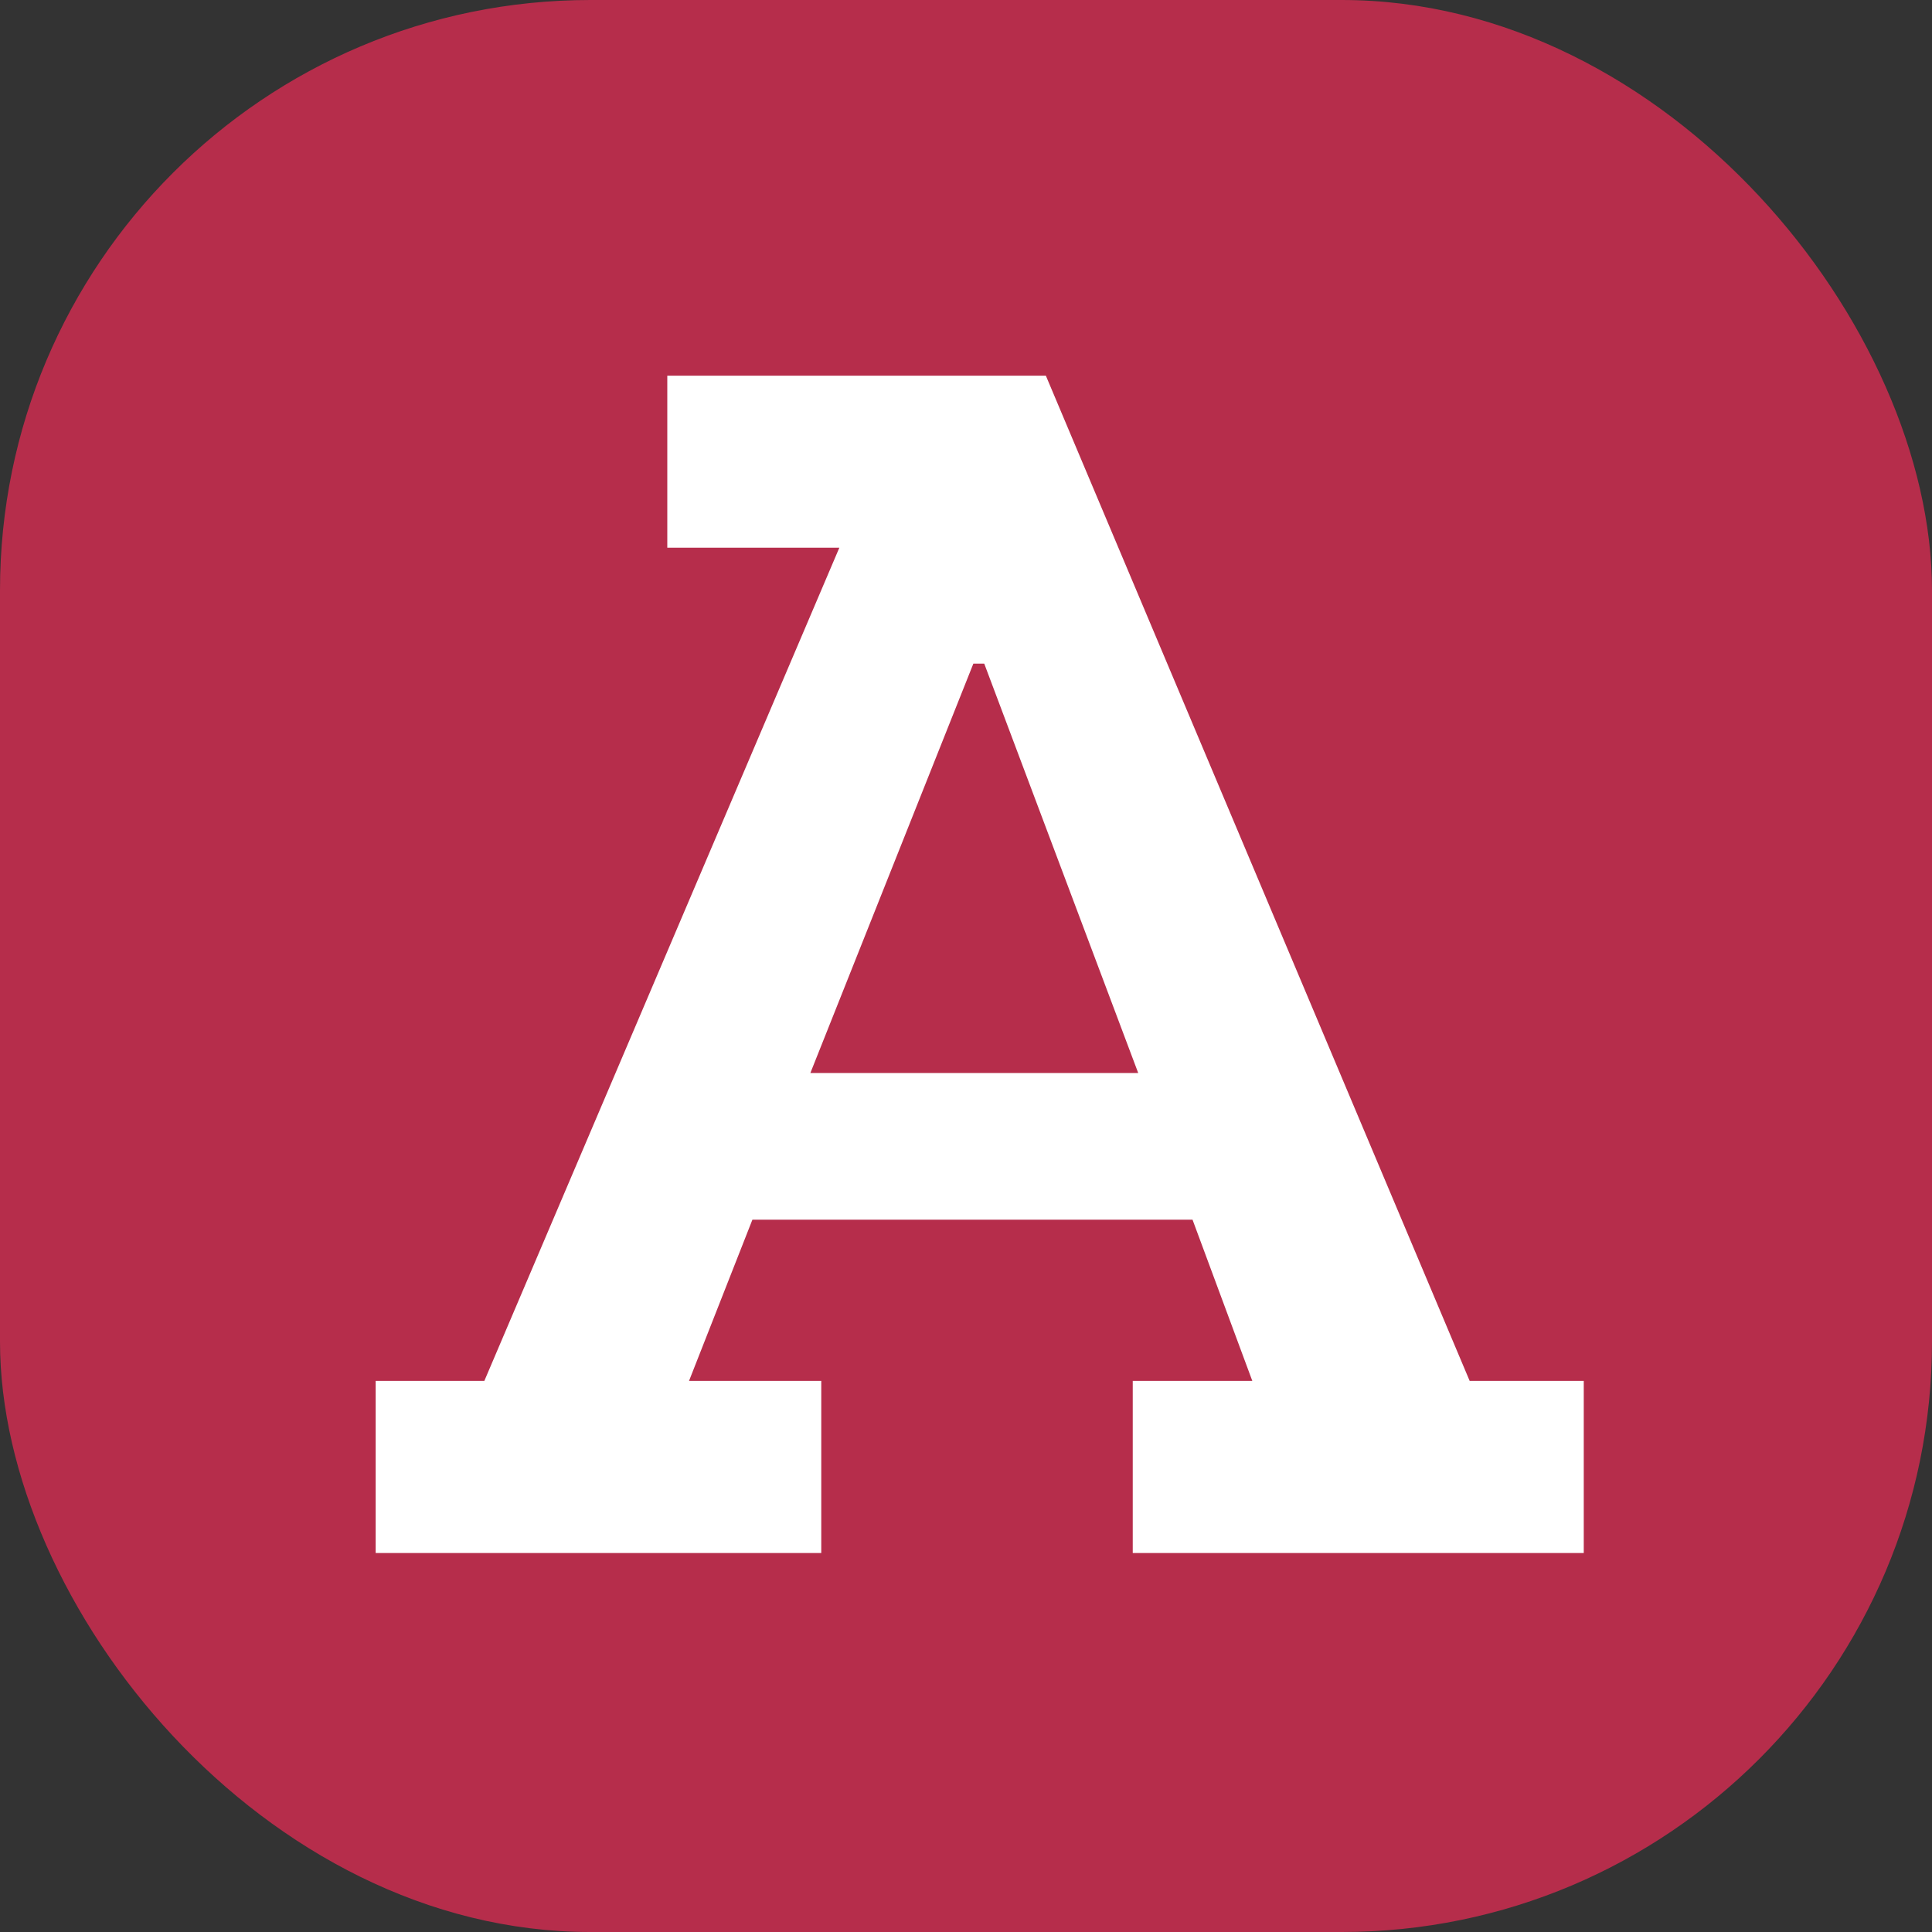
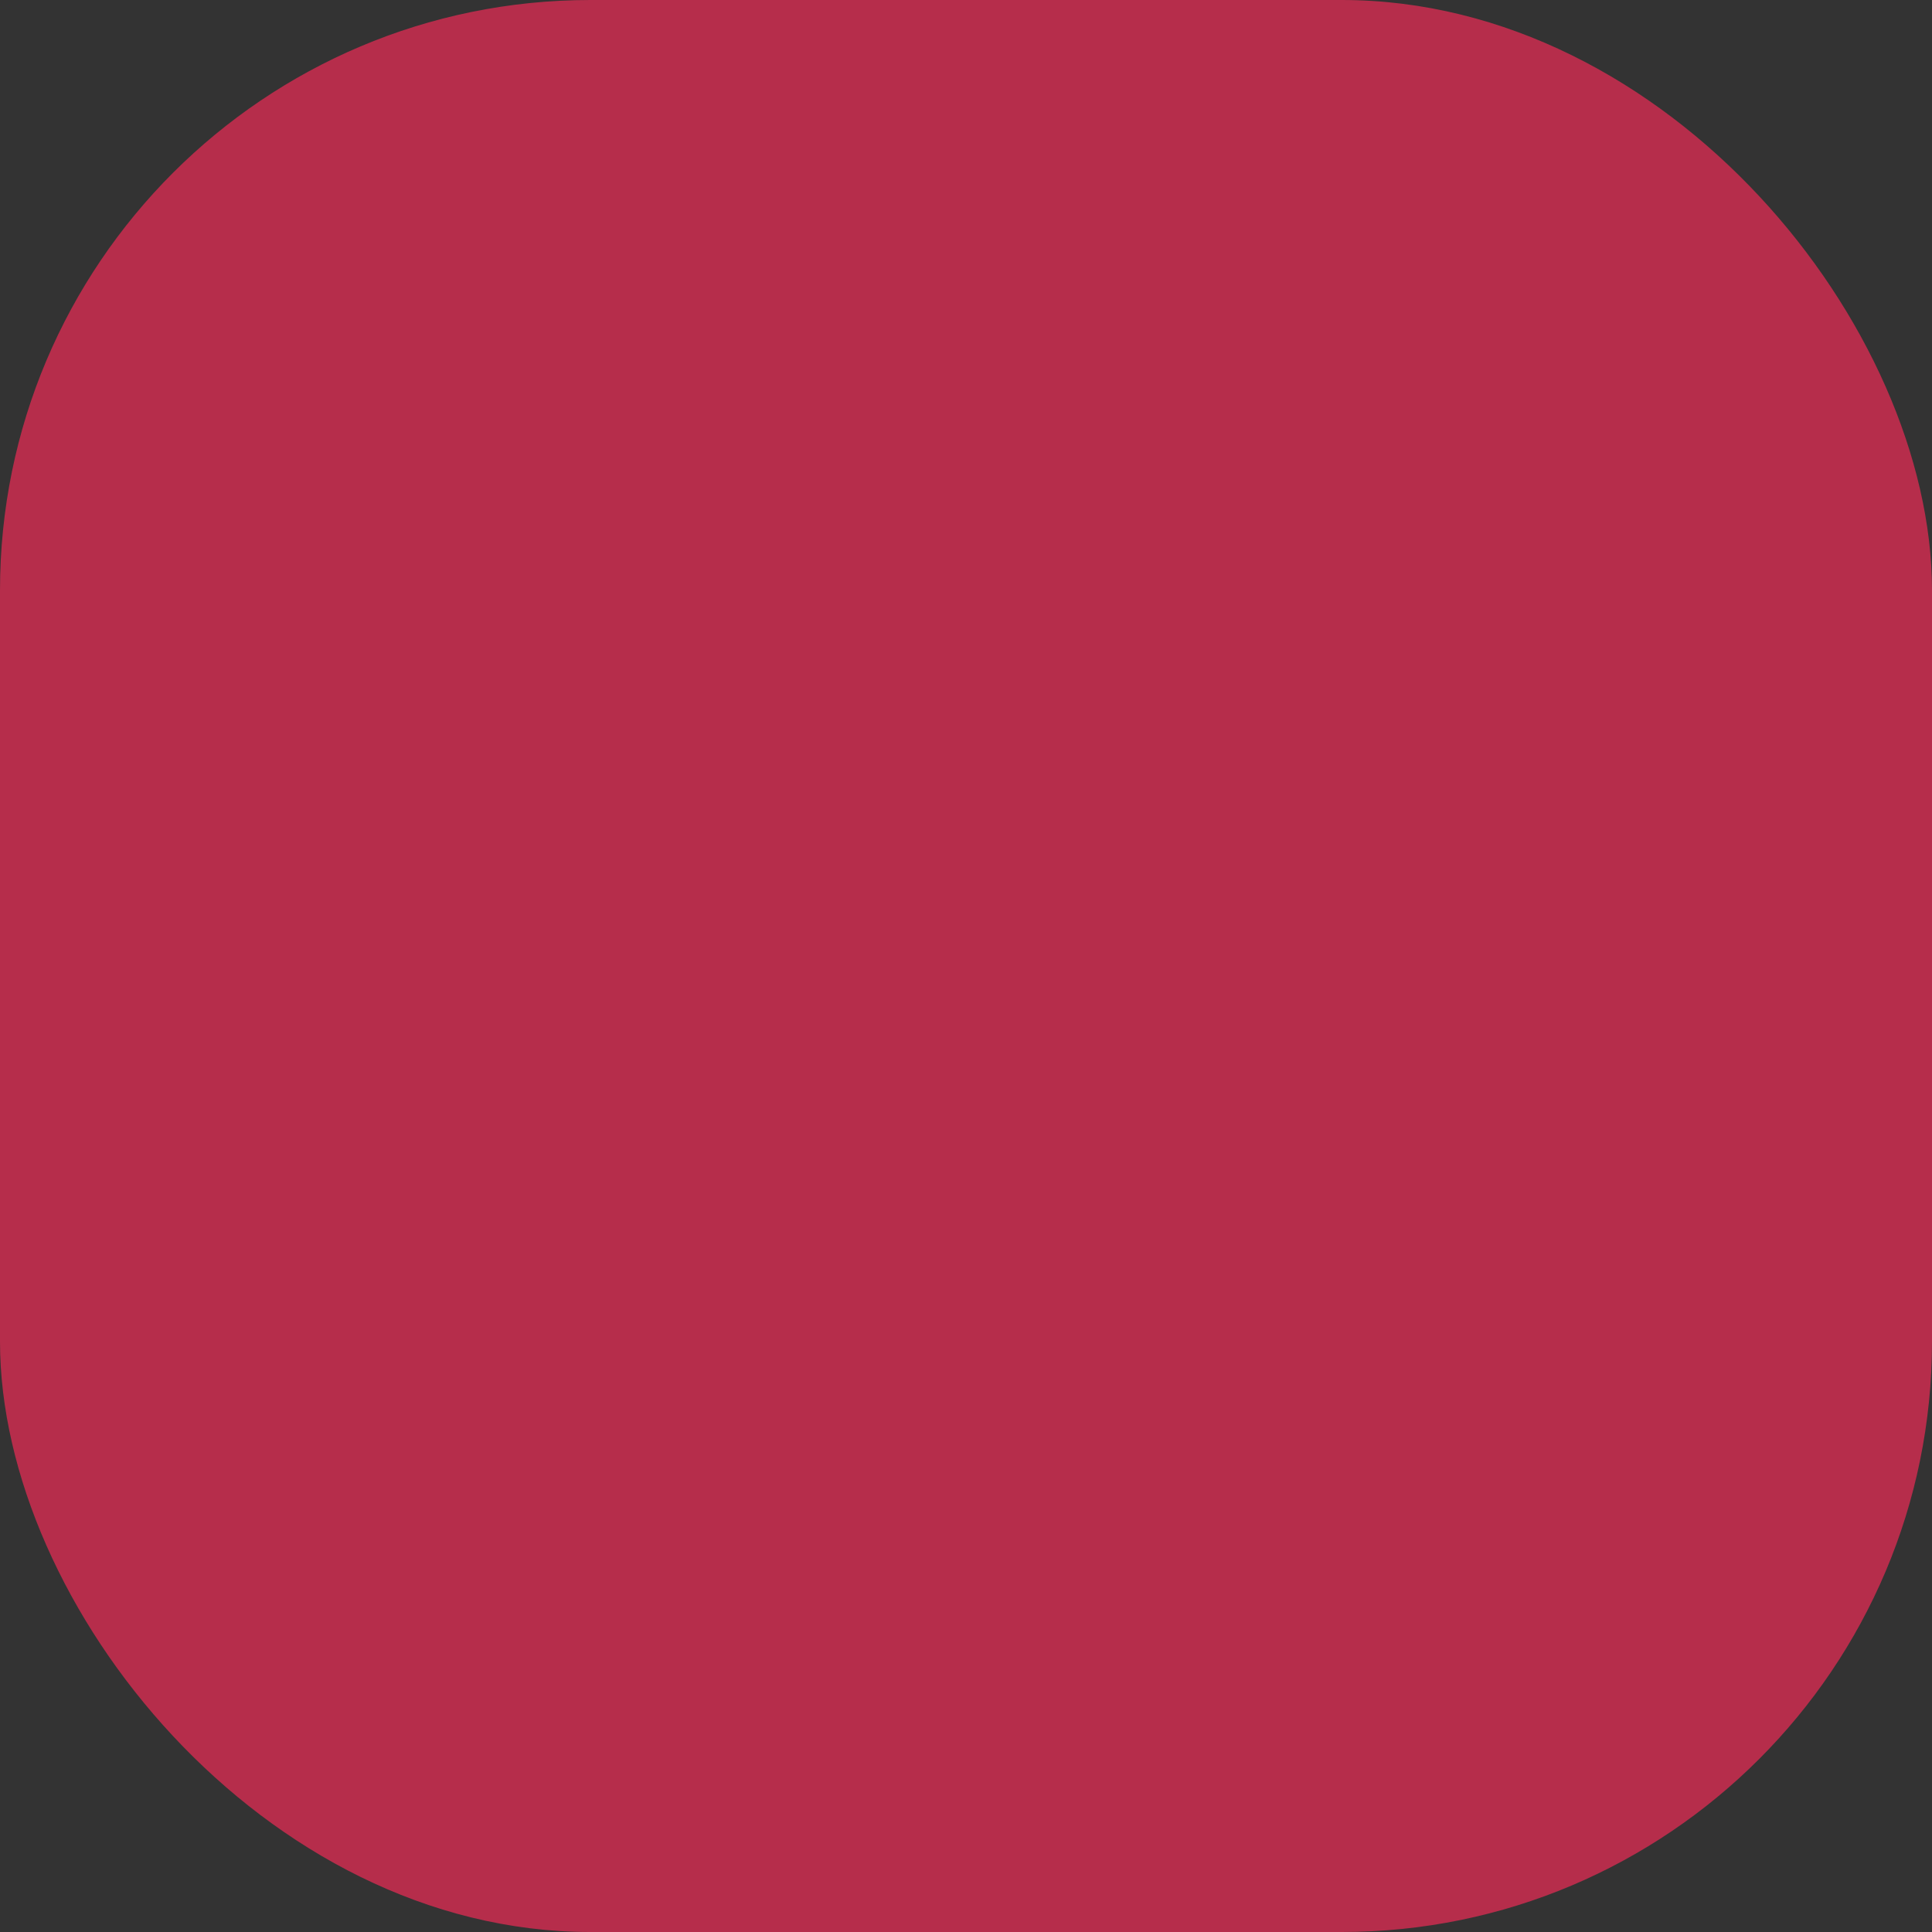
<svg xmlns="http://www.w3.org/2000/svg" width="36px" height="36px" viewBox="0 0 36 36" version="1.1">
  <rect x="0" y="0" width="36" height="36" fill="#333333" stroke="none" />
  <title>Group 28</title>
  <g id="Page-1" stroke="none" stroke-width="1" fill="none" fill-rule="evenodd">
    <g id="Group-28">
      <rect id="Rectangle" fill="#B62D4B" x="0" y="0" width="36" height="36" rx="11" />
      <g id="A" transform="translate(7, 7)" fill="#FFFFFF" fill-rule="nonzero">
-         <path d="M22.511,21.938 L14.107,21.938 L14.107,18.731 L16.335,18.731 L15.221,15.727 L7.02,15.727 L5.839,18.731 L8.303,18.731 L8.303,21.938 L0,21.938 L0,18.731 L2.025,18.731 L8.64,3.206 L5.434,3.206 L5.434,0 L12.488,0 L20.385,18.731 L22.511,18.731 L22.511,21.938 Z M14.209,12.994 L11.34,5.366 L11.137,5.366 L8.1,12.994 L14.209,12.994 Z" id="Shape" />
-       </g>
+         </g>
    </g>
  </g>
</svg>